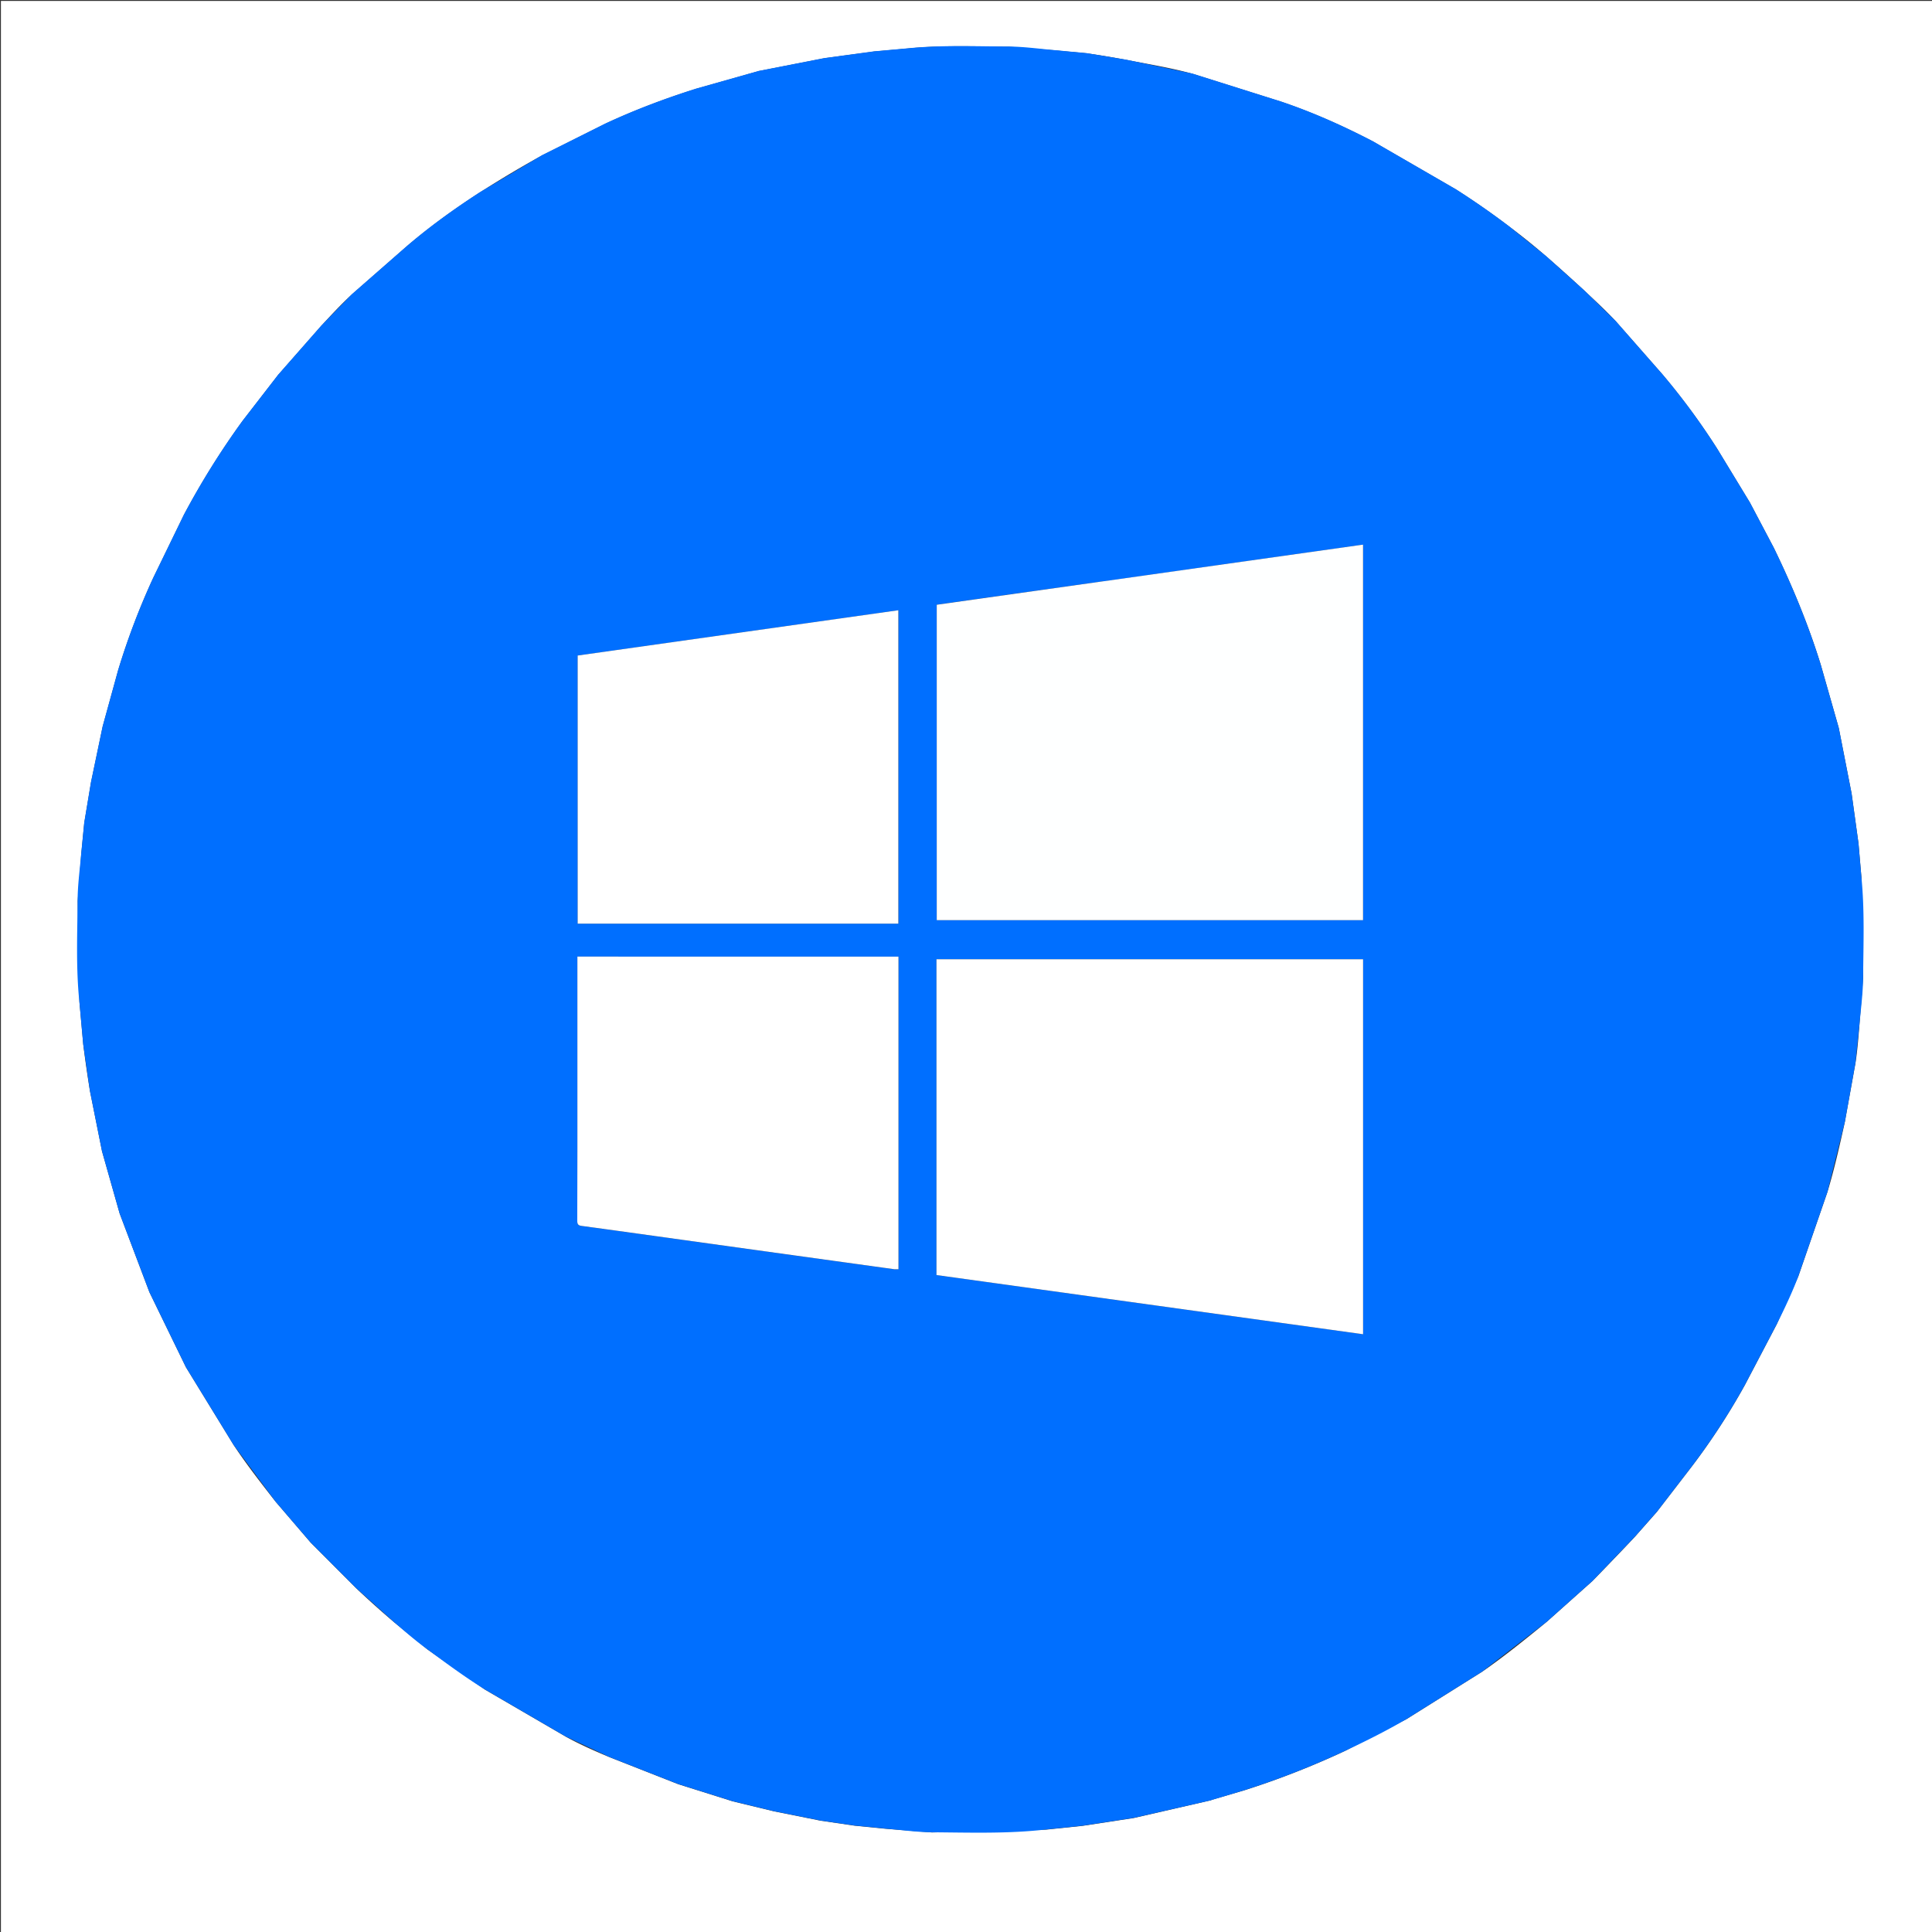
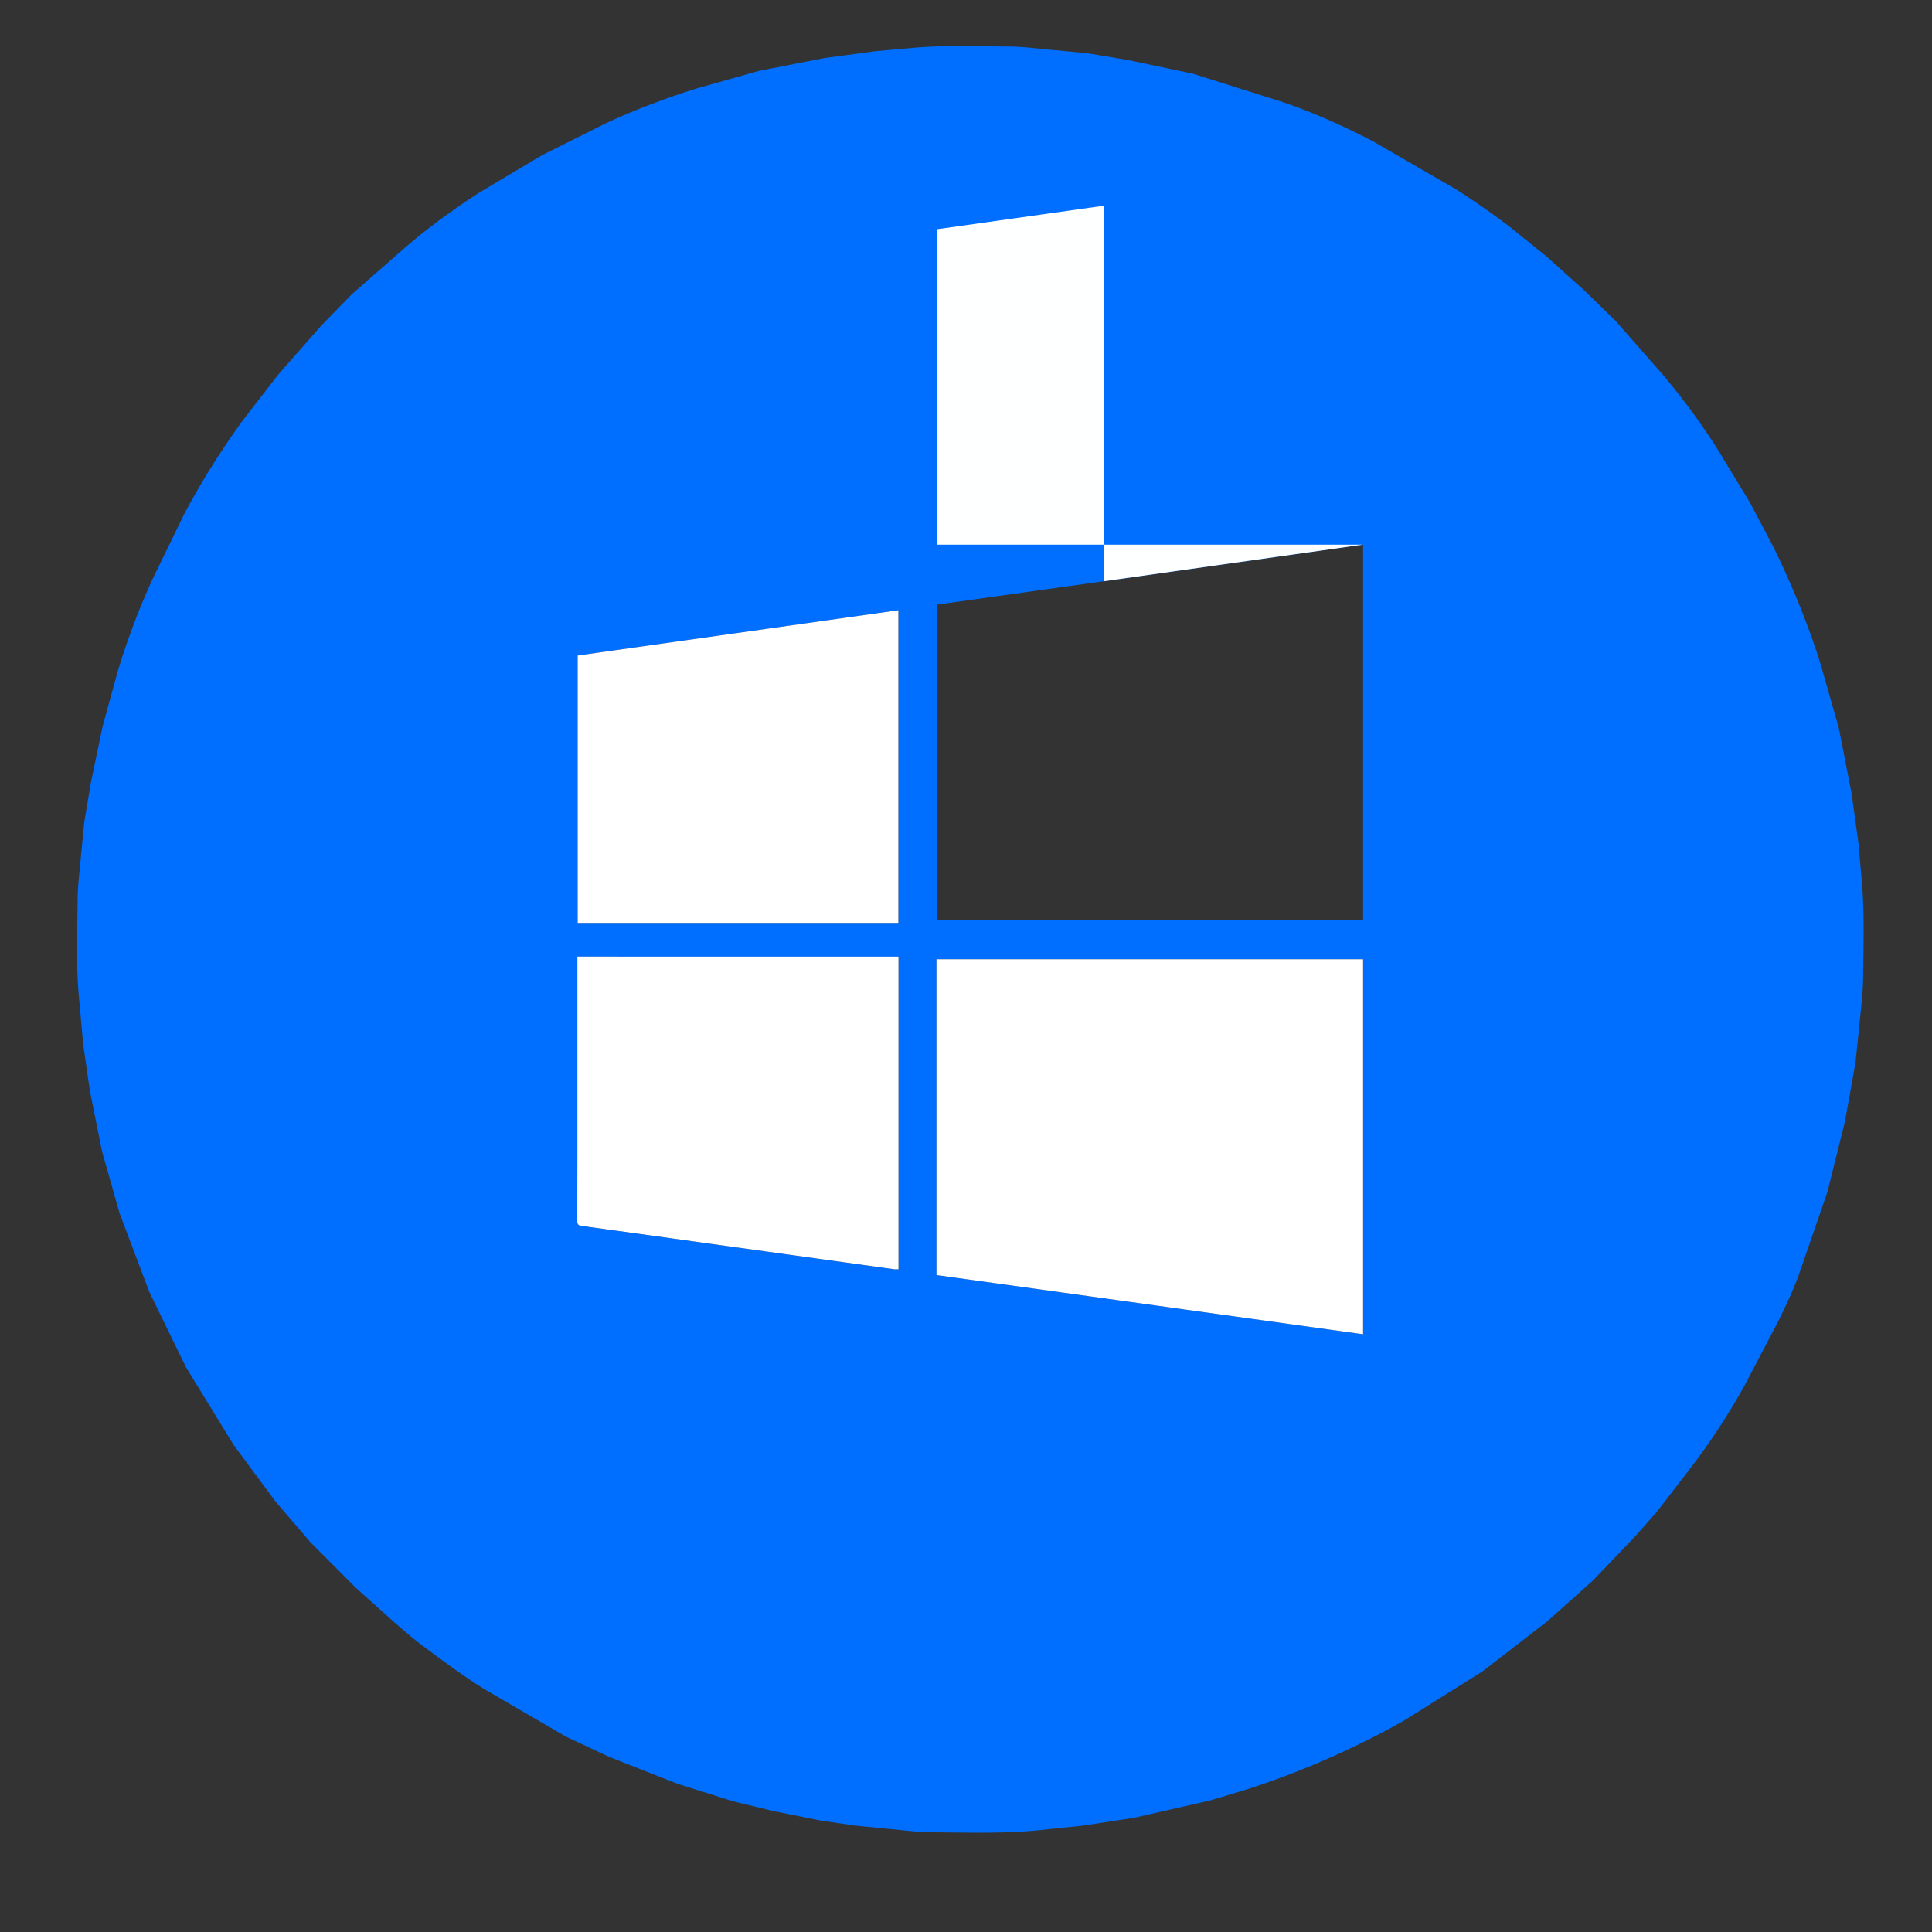
<svg xmlns="http://www.w3.org/2000/svg" width="57" height="57">
  <rect width="100%" height="100%" fill="#333333" stroke="none" />
-   <path d="M30.582 57.027H.027v-57h57v57H30.582m5.156-3.922l.973-.285c1.02-.324 2.016-.715 2.984-1.168l1.805-.934 2.23-1.398c.66-.457 1.285-.965 1.906-1.473l1.348-1.203s.844-.867 1.258-1.312l.641-.727 1.043-1.355a19.92 19.92 0 0 0 1.551-2.383l.945-1.801.633-1.406.859-2.488c.207-.68.363-1.379.516-2.074l.313-1.738c.059-.375.086-.754.117-1.129l.109-1.402-.051-2.949-.086-.996-.203-1.469-.379-1.937-.531-1.863c-.367-1.187-.844-2.336-1.387-3.453l-.703-1.332-.969-1.594a20.23 20.23 0 0 0-1.617-2.195l-1.375-1.566c-.293-.316-.613-.609-.926-.902a44.32 44.32 0 0 0-1.113-1 18.3 18.3 0 0 0-1.094-.883 23.33 23.33 0 0 0-1.582-1.102l-2.445-1.414c-.879-.457-1.785-.863-2.73-1.18l-2.59-.816c-.633-.176-1.285-.281-1.93-.406a25.41 25.41 0 0 0-1.195-.199l-.922-.086-1.375-.109c-.988-.004-1.977-.047-2.965.051l-1.008.09-1.469.199-1.937.379-1.84.52c-.918.289-1.82.629-2.691 1.035l-1.859.93a31.39 31.39 0 0 0-1.844 1.098c-.766.496-1.508 1.031-2.199 1.629l-1.57 1.375c-.316.289-.609.605-.902.926l-1.273 1.449-1.051 1.359a23.42 23.42 0 0 0-1.734 2.777l-.902 1.855a21.21 21.21 0 0 0-1.035 2.723l-.457 1.66-.344 1.645-.199 1.195-.09.922-.105 1.391.051 2.965.113 1.258a33.66 33.66 0 0 0 .199 1.383l.355 1.773.52 1.836.879 2.324 1.078 2.215 1.406 2.293c.383.578.813 1.129 1.238 1.672l1.035 1.207 1.344 1.348a27.58 27.58 0 0 0 1.125 1.008l.977.797 1.695 1.184 2.383 1.387c.414.23.852.422 1.289.605l2.027.797 1.613.508 1.211.293 1.379.277 1.008.148.906.09 1.375.109 3.359-.082 1.086-.113 1.504-.23 2.293-.527zm0 0" fill="rgb(100%,100%,100%)" />
  <path d="M35.73 53.113l-2.285.52-1.504.23-1.086.113c-1.117.129-2.238.09-3.359.082-.457-.004-.918-.07-1.375-.109l-.906-.09-1.008-.148-1.379-.277-1.211-.293-1.613-.508-2.027-.797-1.289-.605-2.383-1.387c-.586-.363-1.141-.773-1.695-1.184-.34-.246-.66-.523-.977-.797l-1.125-1.008-1.344-1.348-1.035-1.207-1.238-1.672-1.406-2.293-1.078-2.215-.879-2.324-.52-1.836-.355-1.773-.199-1.383-.113-1.258c-.102-.988-.059-1.977-.051-2.965 0-.465.066-.926.105-1.391l.09-.922.199-1.195.344-1.645.457-1.66a21.21 21.21 0 0 1 1.035-2.723l.902-1.855a23.42 23.42 0 0 1 1.734-2.777l1.051-1.359L9.48 9.605l.902-.926 1.57-1.375c.691-.598 1.434-1.133 2.199-1.629l1.844-1.098 1.859-.93c.871-.406 1.773-.746 2.691-1.035l1.84-.52 1.938-.379 1.469-.199 1.008-.09c.988-.098 1.977-.055 2.965-.051.461.004.918.07 1.375.109l.922.086 1.195.199 1.93.406 2.59.816c.945.316 1.852.723 2.73 1.18l2.445 1.414a23.33 23.33 0 0 1 1.582 1.102l1.094.883 1.113 1 .926.902 1.375 1.566a20.23 20.23 0 0 1 1.617 2.195l.969 1.594.703 1.332c.543 1.117 1.02 2.266 1.387 3.453l.531 1.863.379 1.938.203 1.469.086.996c.098.98.059 1.965.051 2.949-.004.469-.066.934-.109 1.402l-.117 1.129-.312 1.738-.516 2.074-.859 2.488c-.18.48-.402.945-.633 1.406l-.945 1.801a19.92 19.92 0 0 1-1.551 2.383l-1.043 1.355-.641.727-1.258 1.313-1.348 1.203-1.906 1.473-2.23 1.398c-.586.344-1.191.648-1.805.934-.969.453-1.965.844-2.984 1.168l-.98.293m-3.176-35.961l-4.918.691v9.305h12.578V16.07l-.148.02-3.934.555-3.578.508m-4.926 11.449v9.016l12.586 1.746V28.301H27.629v.301m-9.402-.379h-1.191v.184 5.559l-.004 2.051c0 .098.023.141.129.152l1.031.141 4.02.559 4.172.578c.039.004.082 0 .125 0v-9.223h-8.281m-.398-.973h8.676v-9.246l-9.461 1.336v7.91h.785zm0 0" fill="rgb(0%,43.529%,100%)" />
-   <path d="M32.566 17.148l3.566-.504 3.934-.555.148-.02v11.078H27.637v-9.305l4.93-.695zm0 0" fill="rgb(99.608%,100%,100%)" />
+   <path d="M32.566 17.148l3.566-.504 3.934-.555.148-.02H27.637v-9.305l4.93-.695zm0 0" fill="rgb(99.608%,100%,100%)" />
  <path d="M27.629 28.586v-.285h12.586v11.063l-12.586-1.746v-9.031zm-9.391-.363h8.27v9.223h-.125l-4.172-.578-4.02-.559-1.031-.141c-.105-.012-.129-.055-.129-.152l.004-2.051v-5.559-.184h1.203zm-.425-.973h-.77v-7.91l9.461-1.336v9.246h-8.691zm0 0" fill="rgb(100%,100%,100%)" />
</svg>